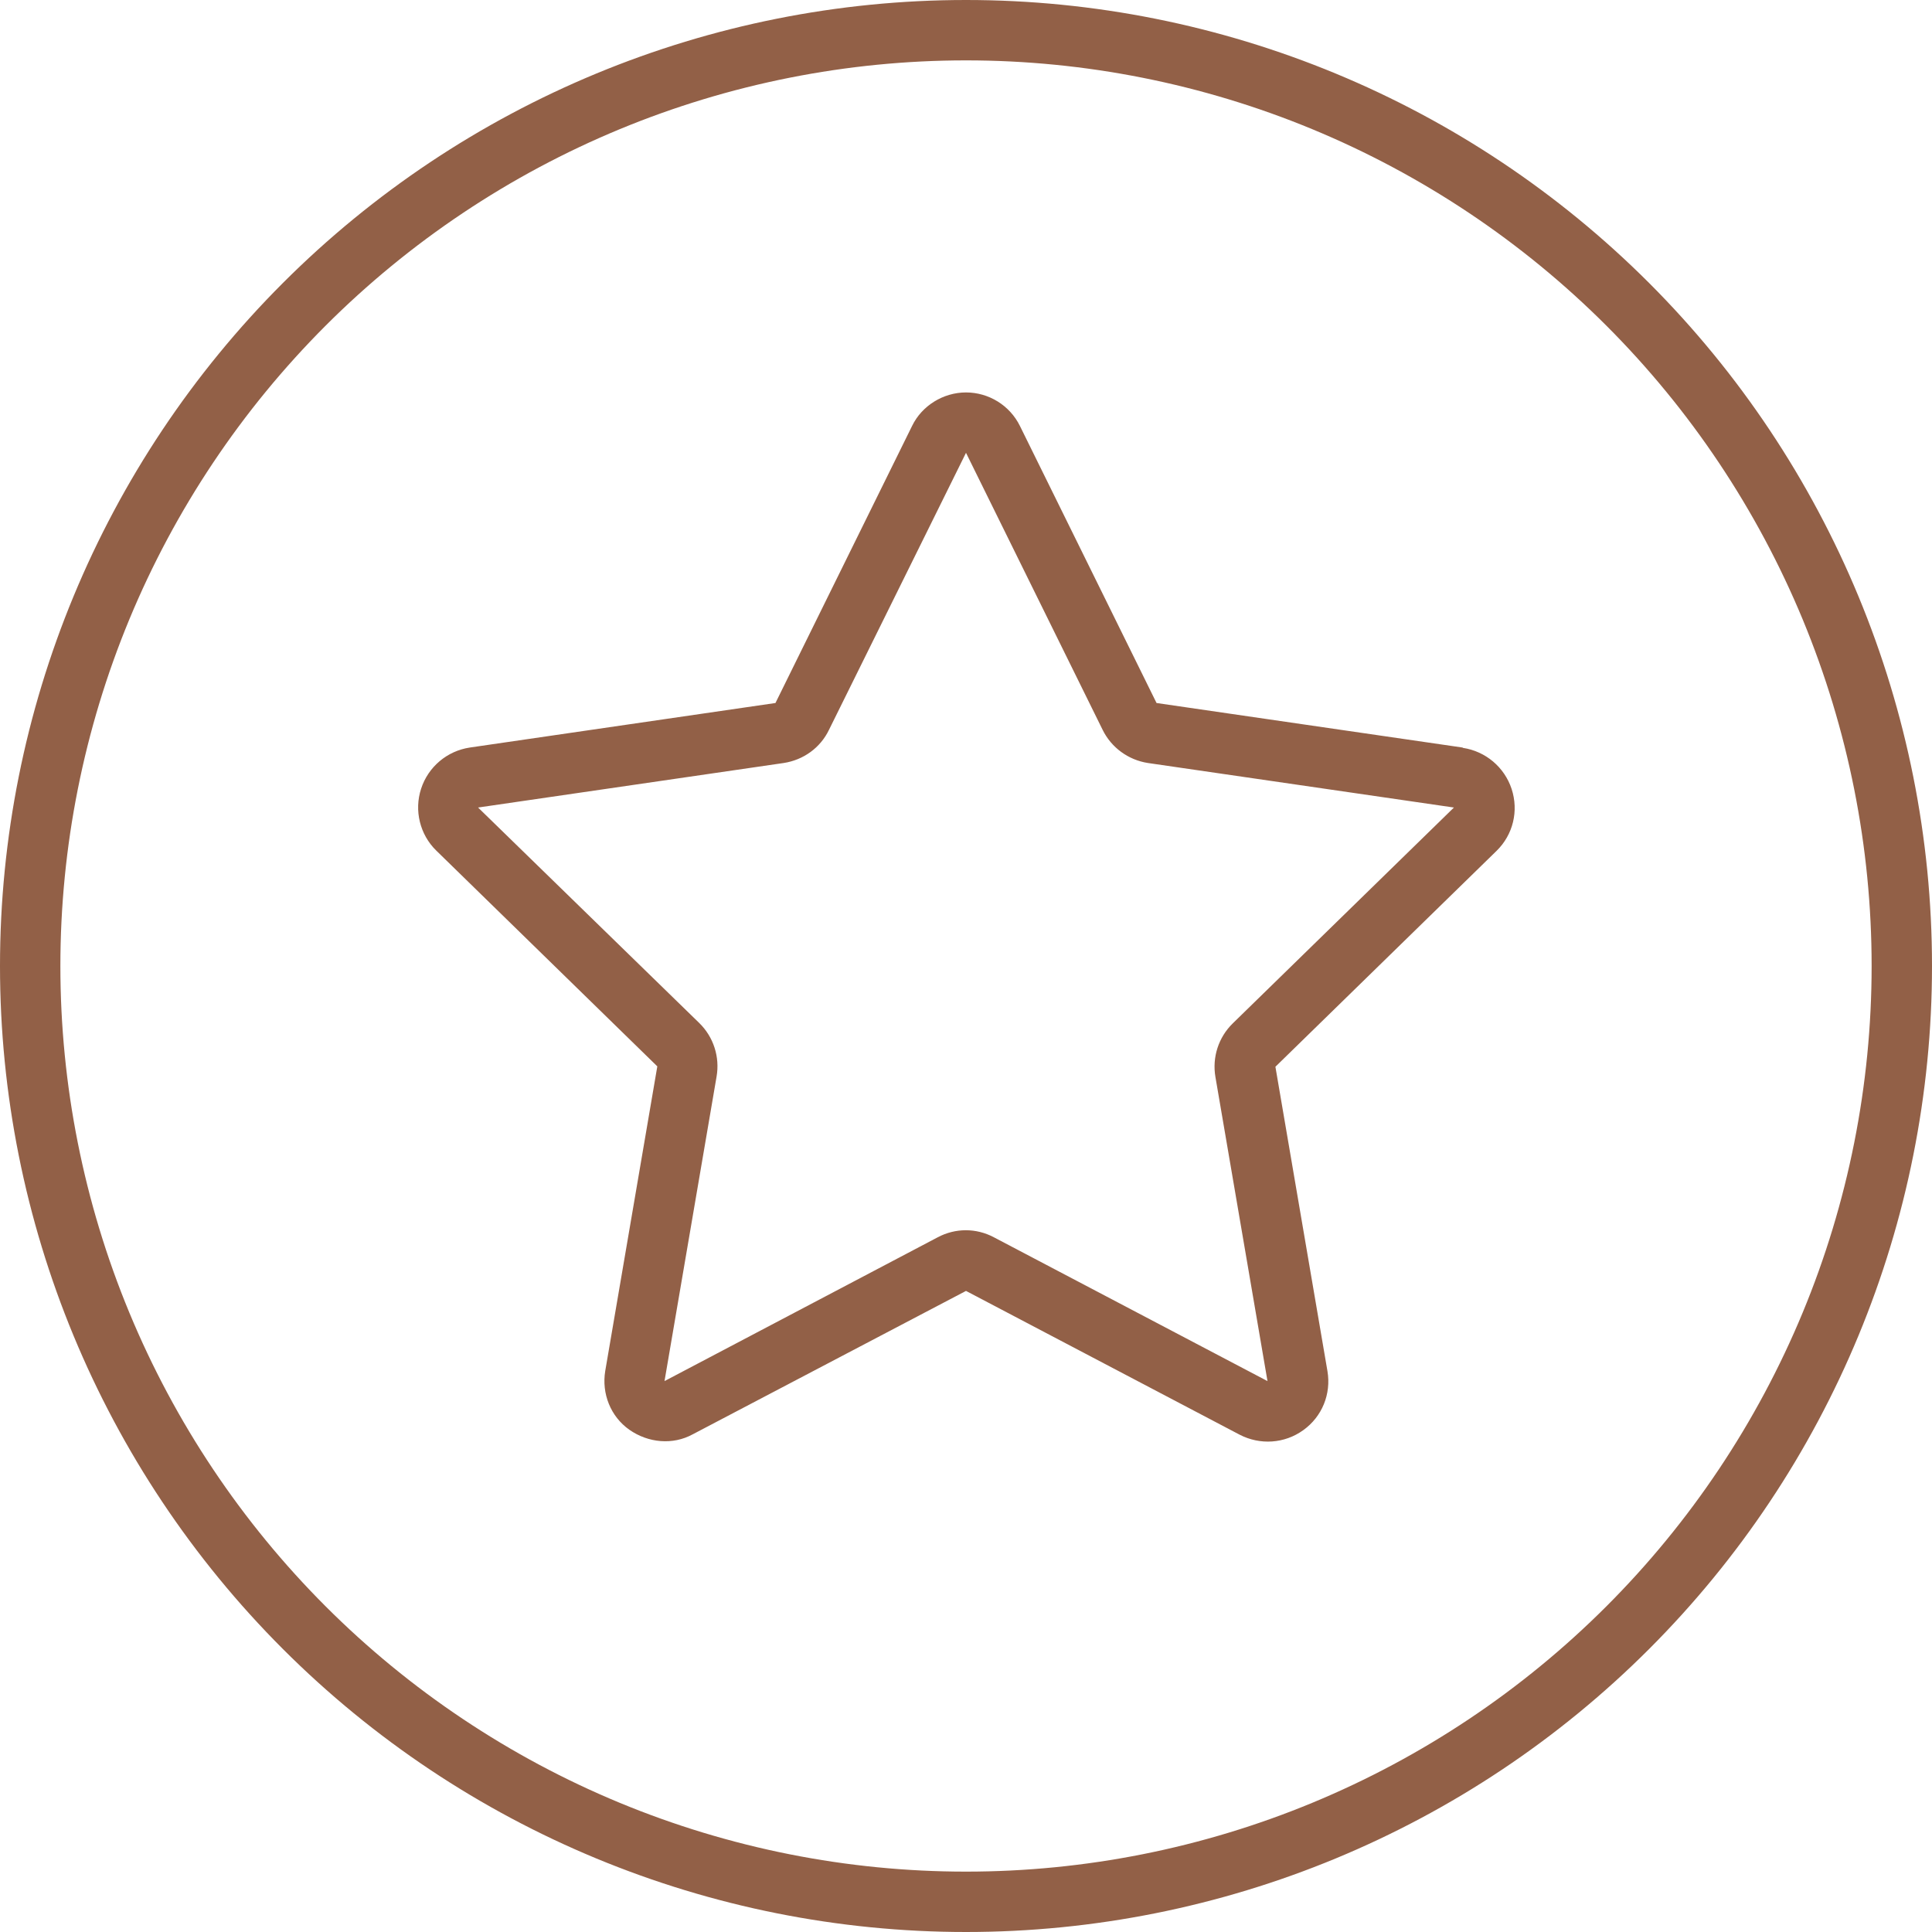
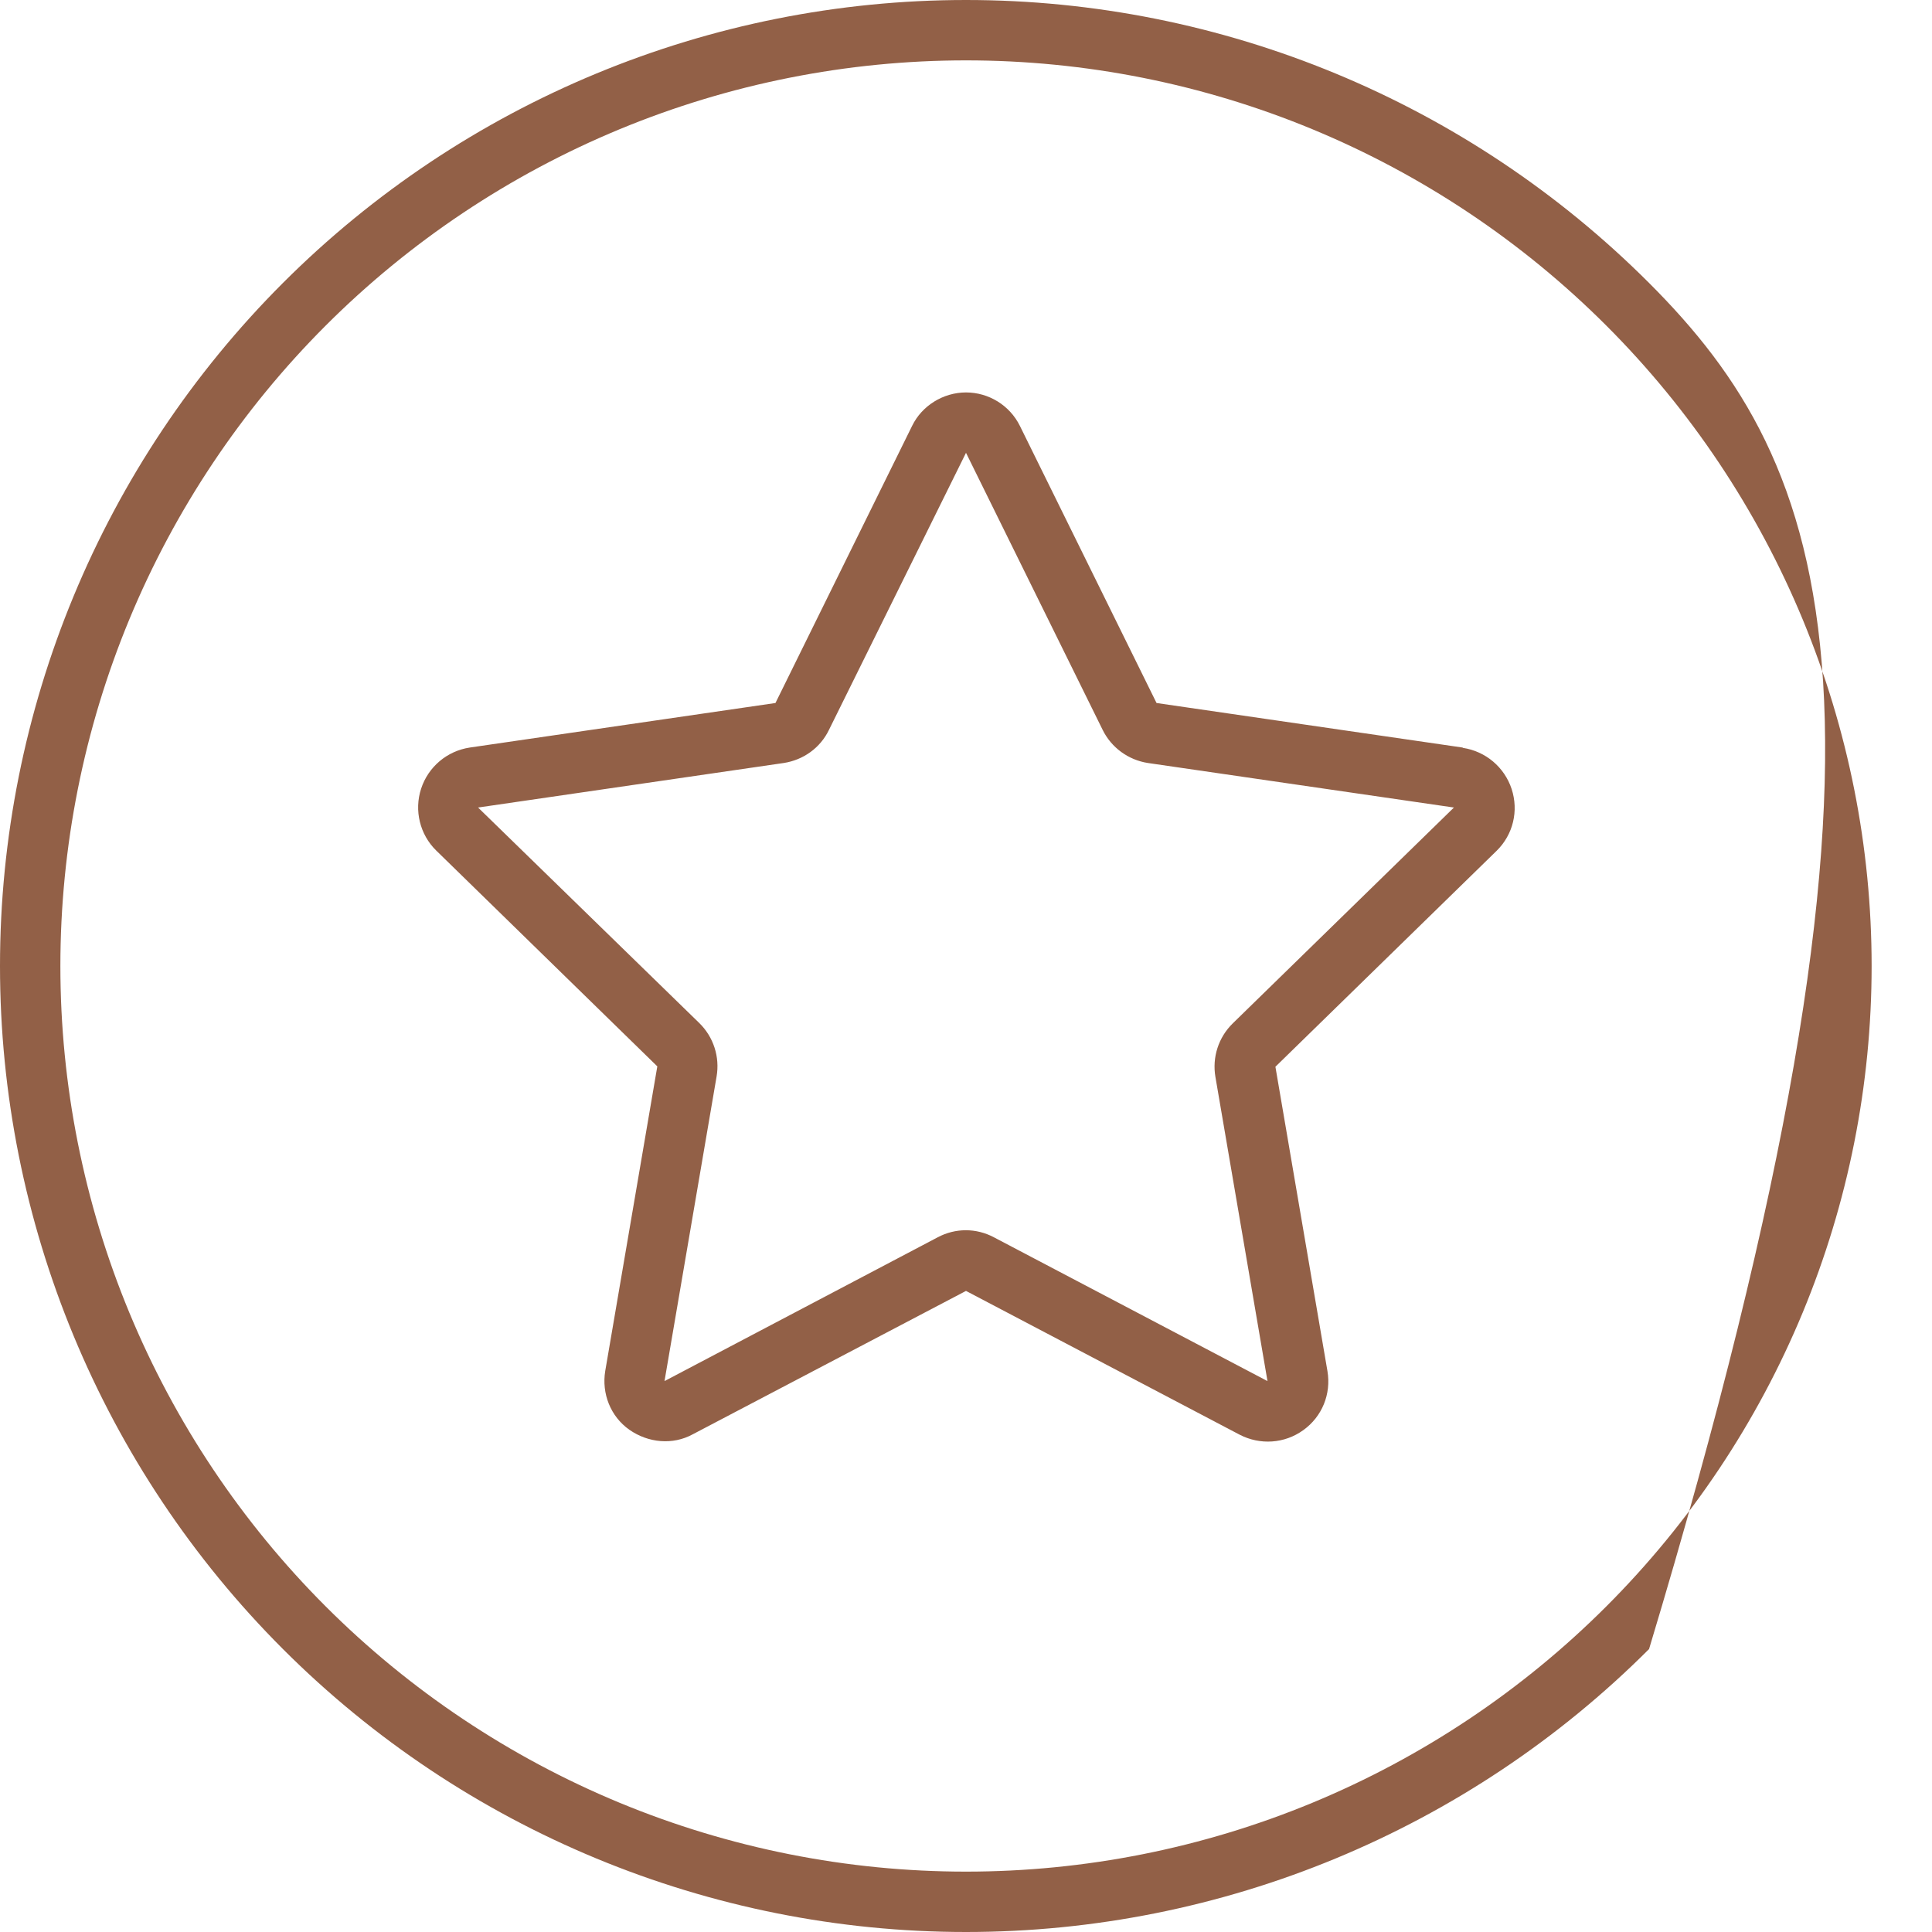
<svg xmlns="http://www.w3.org/2000/svg" width="40" height="40" viewBox="0 0 40 40" fill="none">
-   <path d="M20 1.25C22.462 1.25 24.901 1.735 27.175 2.677C29.45 3.62 31.517 5.001 33.258 6.742C34.999 8.483 36.38 10.55 37.323 12.825C38.265 15.1 38.75 17.538 38.75 20C38.75 22.462 38.265 24.901 37.323 27.175C36.38 29.45 34.999 31.517 33.258 33.258C31.517 34.999 29.45 36.38 27.175 37.323C24.901 38.265 22.462 38.75 20 38.75C17.538 38.75 15.1 38.265 12.825 37.323C10.55 36.38 8.483 34.999 6.742 33.258C5.001 31.517 3.62 29.45 2.677 27.175C1.735 24.901 1.25 22.462 1.25 20C1.25 17.538 1.735 15.1 2.677 12.825C3.62 10.55 5.001 8.483 6.742 6.742C8.483 5.001 10.55 3.62 12.825 2.677C15.1 1.735 17.538 1.25 20 1.25ZM20 40C25.304 40 30.391 37.893 34.142 34.142C37.893 30.391 40 25.304 40 20C40 14.696 37.893 9.609 34.142 5.858C30.391 2.107 25.304 0 20 0C14.696 0 9.609 2.107 5.858 5.858C2.107 9.609 0 14.696 0 20C0 25.304 2.107 30.391 5.858 34.142C9.609 37.893 14.696 40 20 40ZM16.227 15.797C16.633 15.734 16.984 15.484 17.164 15.109L20 9.375L22.828 15.109C23.008 15.477 23.359 15.734 23.766 15.797L30.102 16.719L25.523 21.188C25.227 21.477 25.094 21.891 25.164 22.297L26.242 28.594L20.578 25.617C20.211 25.422 19.781 25.422 19.414 25.617L13.758 28.594L14.836 22.289C14.906 21.883 14.773 21.469 14.477 21.18L9.898 16.719L16.227 15.797ZM30.281 15.477L23.945 14.555L21.117 8.82C20.906 8.391 20.469 8.125 20 8.125C19.531 8.125 19.086 8.398 18.883 8.82L16.055 14.555L9.727 15.477C9.258 15.547 8.867 15.875 8.719 16.328C8.57 16.781 8.695 17.281 9.031 17.609L13.609 22.078L12.531 28.383C12.453 28.852 12.641 29.328 13.031 29.602C13.422 29.875 13.93 29.922 14.344 29.695L20 26.727L25.664 29.703C26.086 29.922 26.594 29.891 26.984 29.609C27.375 29.328 27.562 28.859 27.484 28.391L26.406 22.086L30.984 17.617C31.328 17.281 31.445 16.789 31.297 16.336C31.148 15.883 30.758 15.555 30.289 15.484L30.281 15.477Z" fill="#926047" />
+   <path d="M20 1.25C22.462 1.25 24.901 1.735 27.175 2.677C29.45 3.62 31.517 5.001 33.258 6.742C34.999 8.483 36.38 10.55 37.323 12.825C38.265 15.1 38.75 17.538 38.75 20C38.75 22.462 38.265 24.901 37.323 27.175C36.38 29.45 34.999 31.517 33.258 33.258C31.517 34.999 29.45 36.38 27.175 37.323C24.901 38.265 22.462 38.75 20 38.75C17.538 38.75 15.1 38.265 12.825 37.323C10.55 36.38 8.483 34.999 6.742 33.258C5.001 31.517 3.62 29.45 2.677 27.175C1.735 24.901 1.25 22.462 1.25 20C1.25 17.538 1.735 15.1 2.677 12.825C3.62 10.55 5.001 8.483 6.742 6.742C8.483 5.001 10.55 3.62 12.825 2.677C15.1 1.735 17.538 1.25 20 1.25ZM20 40C25.304 40 30.391 37.893 34.142 34.142C40 14.696 37.893 9.609 34.142 5.858C30.391 2.107 25.304 0 20 0C14.696 0 9.609 2.107 5.858 5.858C2.107 9.609 0 14.696 0 20C0 25.304 2.107 30.391 5.858 34.142C9.609 37.893 14.696 40 20 40ZM16.227 15.797C16.633 15.734 16.984 15.484 17.164 15.109L20 9.375L22.828 15.109C23.008 15.477 23.359 15.734 23.766 15.797L30.102 16.719L25.523 21.188C25.227 21.477 25.094 21.891 25.164 22.297L26.242 28.594L20.578 25.617C20.211 25.422 19.781 25.422 19.414 25.617L13.758 28.594L14.836 22.289C14.906 21.883 14.773 21.469 14.477 21.18L9.898 16.719L16.227 15.797ZM30.281 15.477L23.945 14.555L21.117 8.82C20.906 8.391 20.469 8.125 20 8.125C19.531 8.125 19.086 8.398 18.883 8.82L16.055 14.555L9.727 15.477C9.258 15.547 8.867 15.875 8.719 16.328C8.57 16.781 8.695 17.281 9.031 17.609L13.609 22.078L12.531 28.383C12.453 28.852 12.641 29.328 13.031 29.602C13.422 29.875 13.93 29.922 14.344 29.695L20 26.727L25.664 29.703C26.086 29.922 26.594 29.891 26.984 29.609C27.375 29.328 27.562 28.859 27.484 28.391L26.406 22.086L30.984 17.617C31.328 17.281 31.445 16.789 31.297 16.336C31.148 15.883 30.758 15.555 30.289 15.484L30.281 15.477Z" fill="#926047" />
</svg>